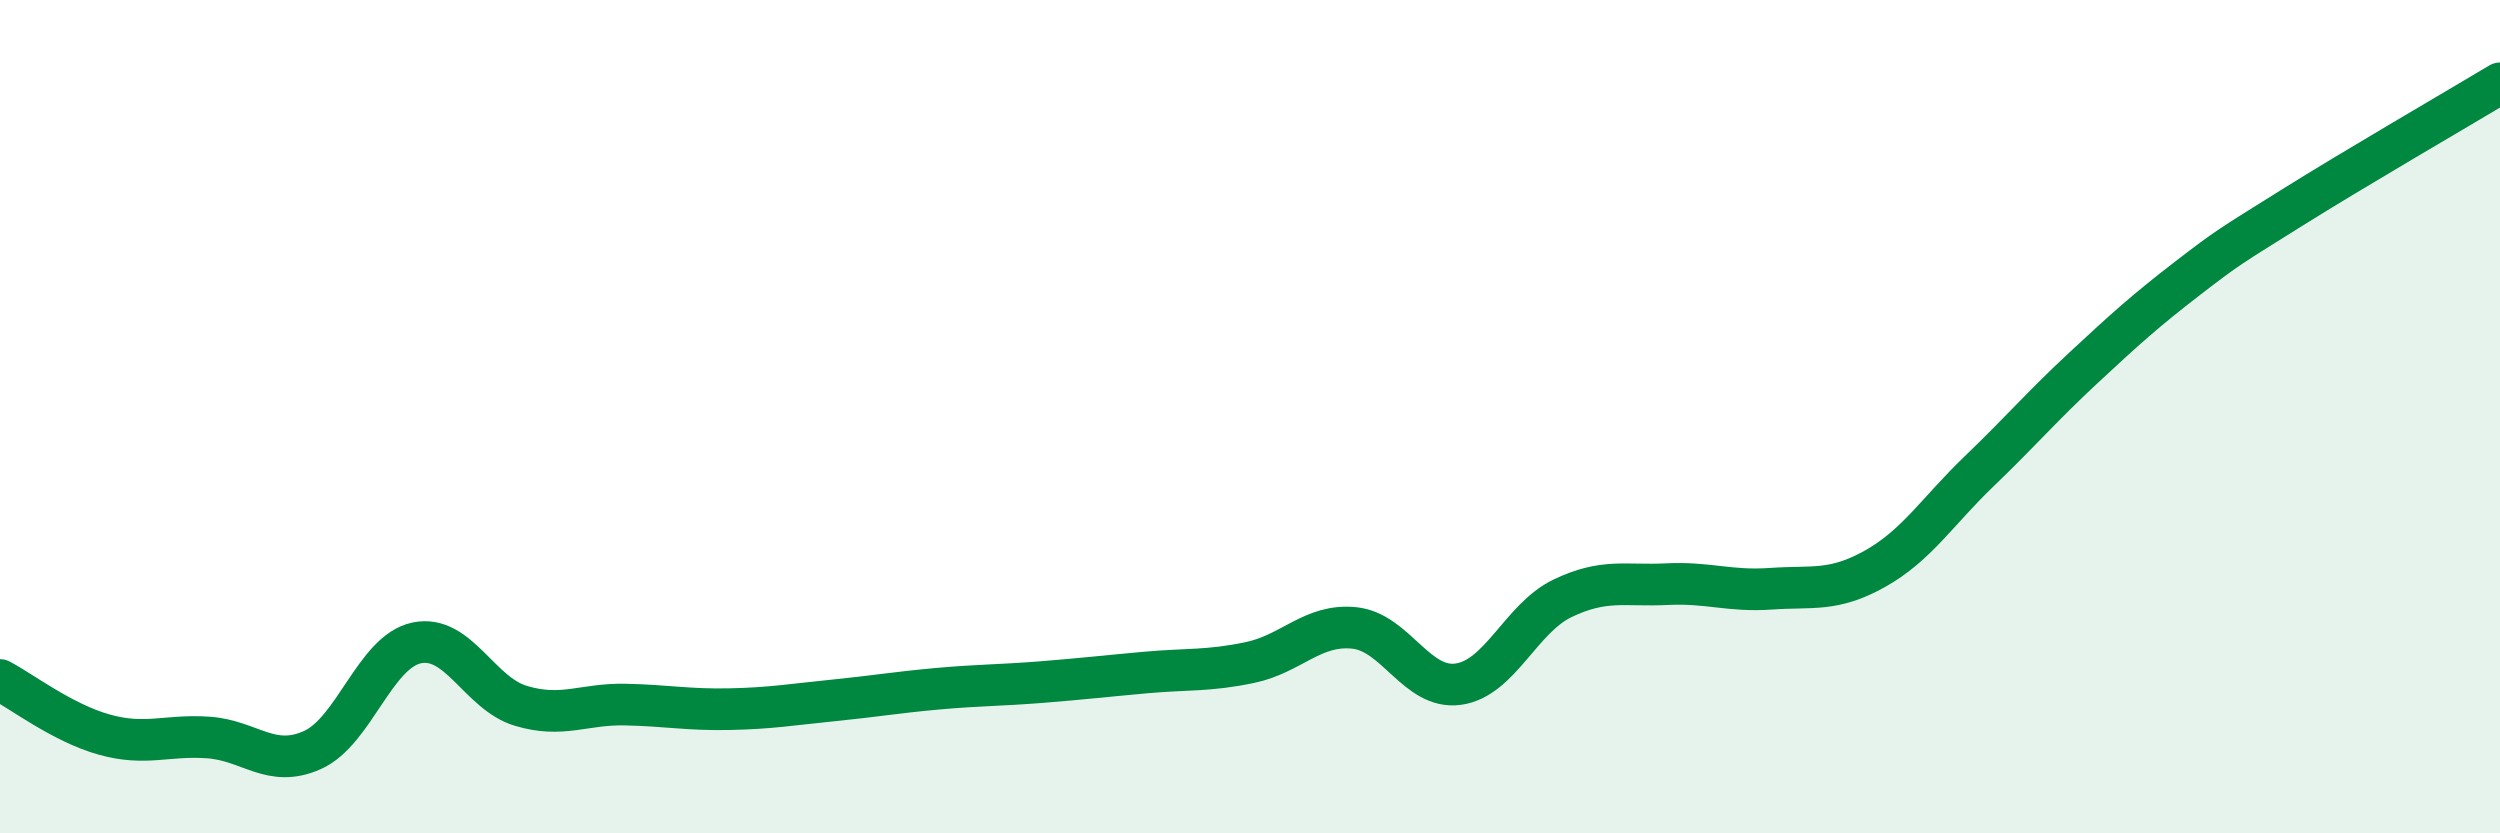
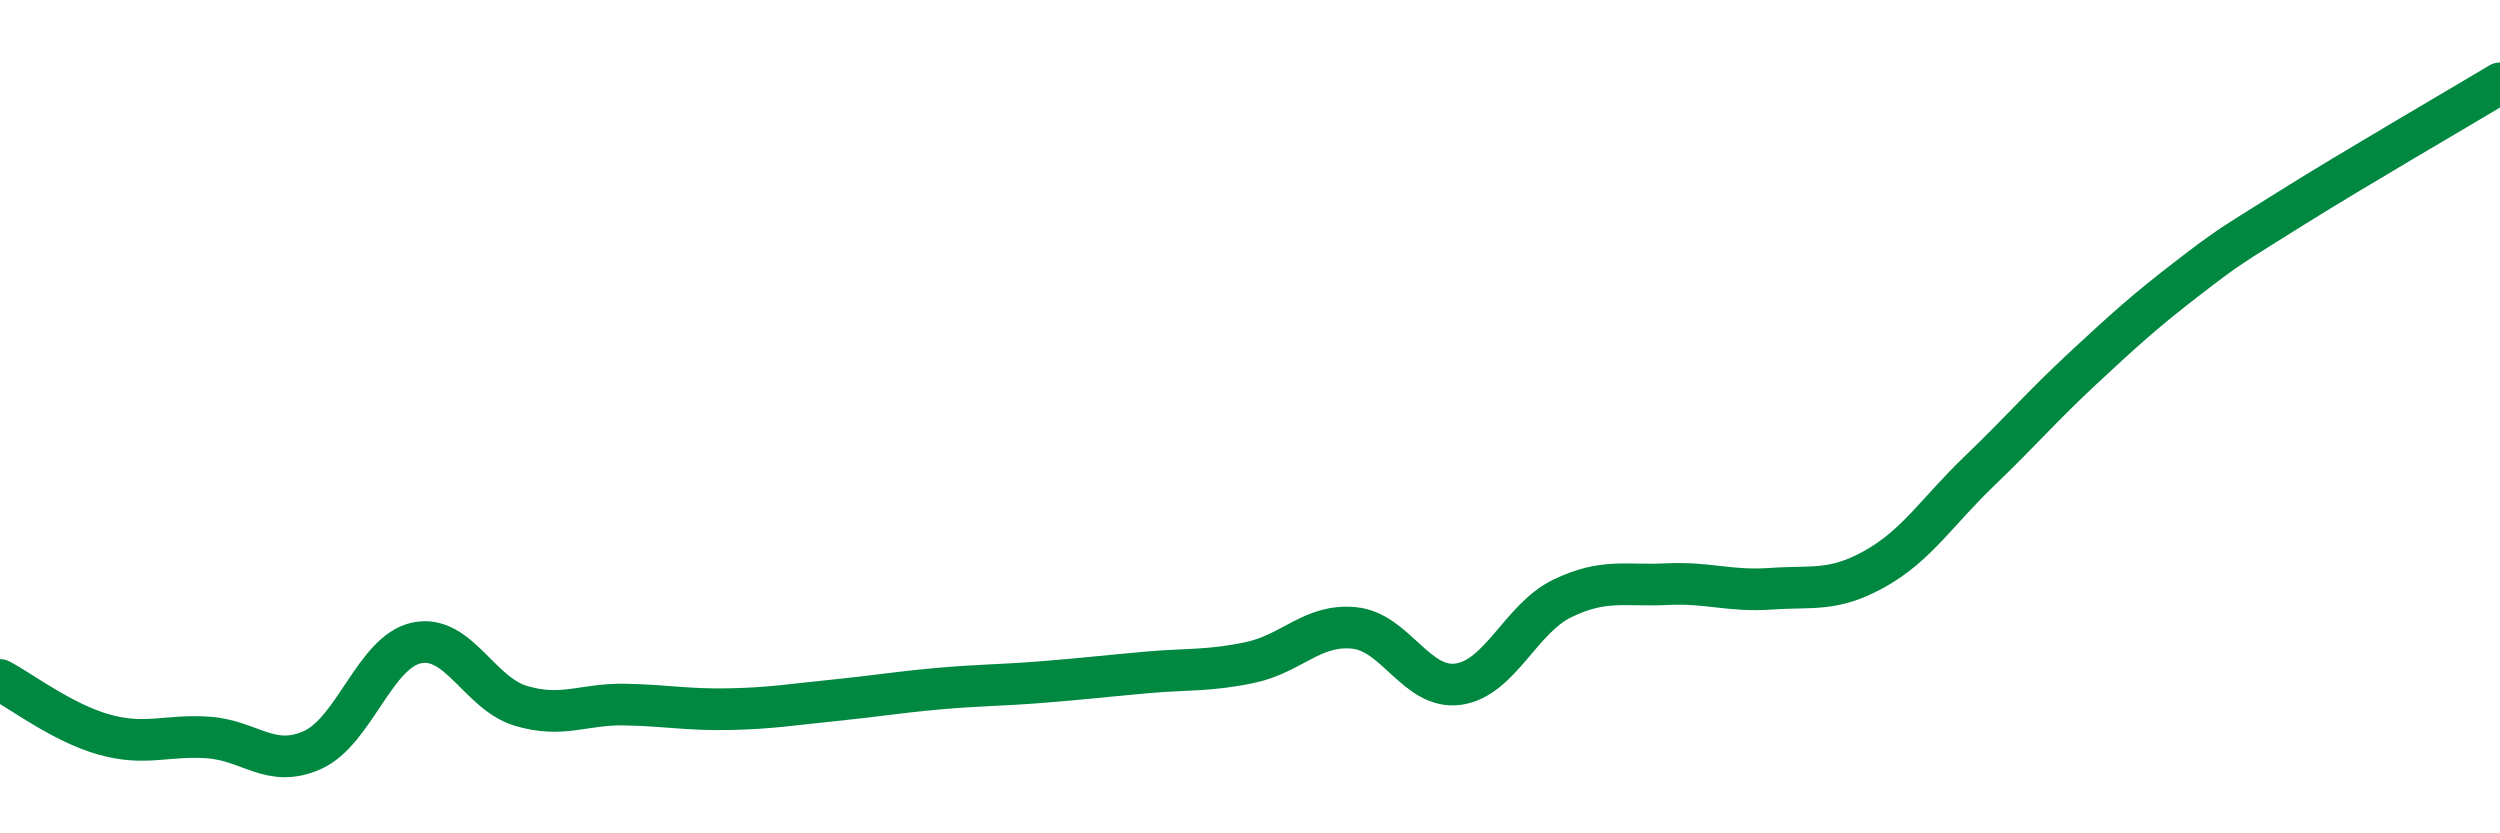
<svg xmlns="http://www.w3.org/2000/svg" width="60" height="20" viewBox="0 0 60 20">
-   <path d="M 0,16.32 C 0.5,16.58 1.5,17.35 2.5,17.63 C 3.5,17.91 4,17.63 5,17.7 C 6,17.77 6.5,18.45 7.5,18 C 8.5,17.55 9,15.64 10,15.43 C 11,15.22 11.5,16.64 12.5,16.94 C 13.5,17.24 14,16.89 15,16.91 C 16,16.93 16.5,17.04 17.5,17.02 C 18.5,17 19,16.91 20,16.81 C 21,16.71 21.5,16.62 22.5,16.53 C 23.5,16.44 24,16.45 25,16.37 C 26,16.29 26.5,16.23 27.5,16.14 C 28.5,16.05 29,16.11 30,15.9 C 31,15.69 31.5,14.97 32.5,15.07 C 33.5,15.17 34,16.56 35,16.42 C 36,16.28 36.5,14.84 37.5,14.36 C 38.5,13.88 39,14.07 40,14.02 C 41,13.97 41.5,14.2 42.5,14.13 C 43.5,14.06 44,14.21 45,13.65 C 46,13.09 46.5,12.27 47.5,11.31 C 48.5,10.35 49,9.76 50,8.83 C 51,7.9 51.5,7.45 52.5,6.68 C 53.5,5.91 53.5,5.93 55,4.99 C 56.5,4.05 59,2.6 60,2L60 20L0 20Z" fill="#008740" opacity="0.1" stroke-linecap="round" stroke-linejoin="round" />
  <path d="M 0,16.32 C 0.5,16.58 1.5,17.35 2.5,17.63 C 3.5,17.91 4,17.63 5,17.7 C 6,17.77 6.5,18.45 7.5,18 C 8.5,17.55 9,15.64 10,15.43 C 11,15.22 11.5,16.64 12.5,16.94 C 13.5,17.24 14,16.89 15,16.91 C 16,16.93 16.5,17.04 17.5,17.02 C 18.5,17 19,16.91 20,16.81 C 21,16.71 21.5,16.62 22.5,16.53 C 23.5,16.44 24,16.45 25,16.37 C 26,16.29 26.5,16.23 27.5,16.14 C 28.5,16.05 29,16.11 30,15.9 C 31,15.69 31.5,14.97 32.5,15.07 C 33.5,15.17 34,16.56 35,16.42 C 36,16.28 36.5,14.84 37.5,14.36 C 38.5,13.88 39,14.07 40,14.02 C 41,13.97 41.5,14.2 42.5,14.13 C 43.5,14.06 44,14.21 45,13.65 C 46,13.09 46.5,12.27 47.5,11.31 C 48.5,10.35 49,9.76 50,8.83 C 51,7.9 51.5,7.45 52.5,6.68 C 53.5,5.91 53.5,5.93 55,4.99 C 56.5,4.05 59,2.6 60,2" stroke="#008740" stroke-width="1" fill="none" stroke-linecap="round" stroke-linejoin="round" />
</svg>